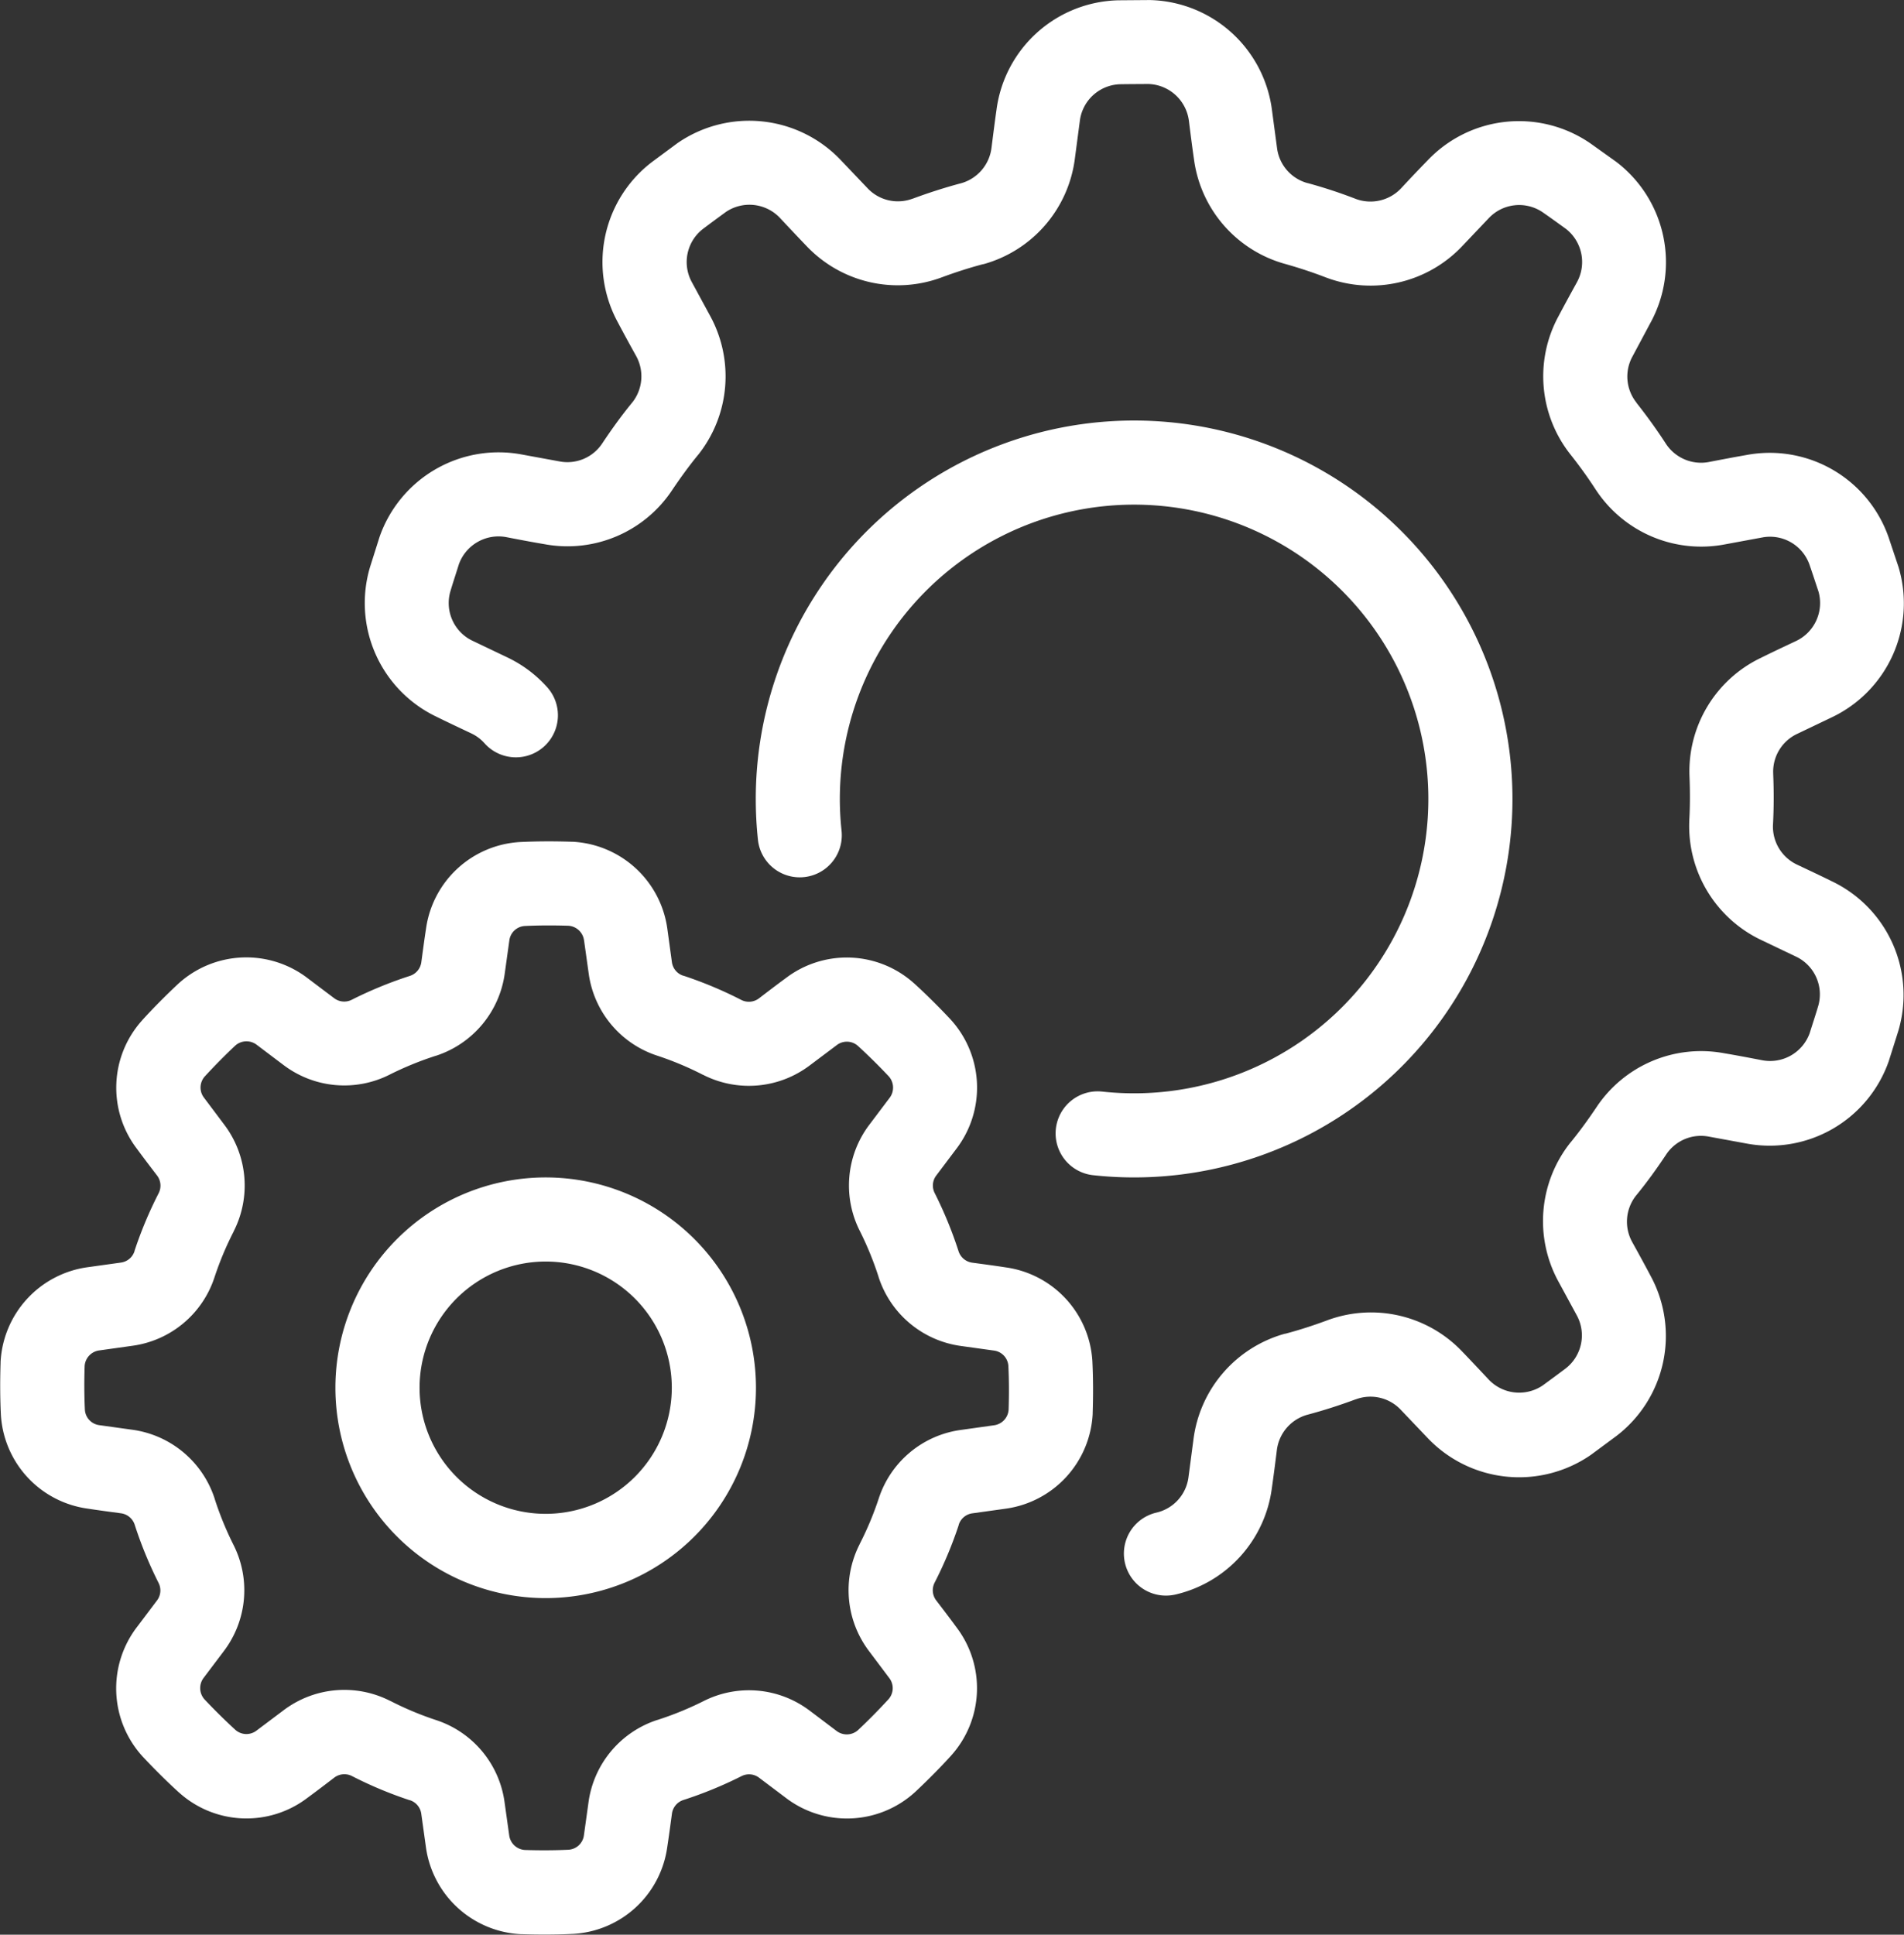
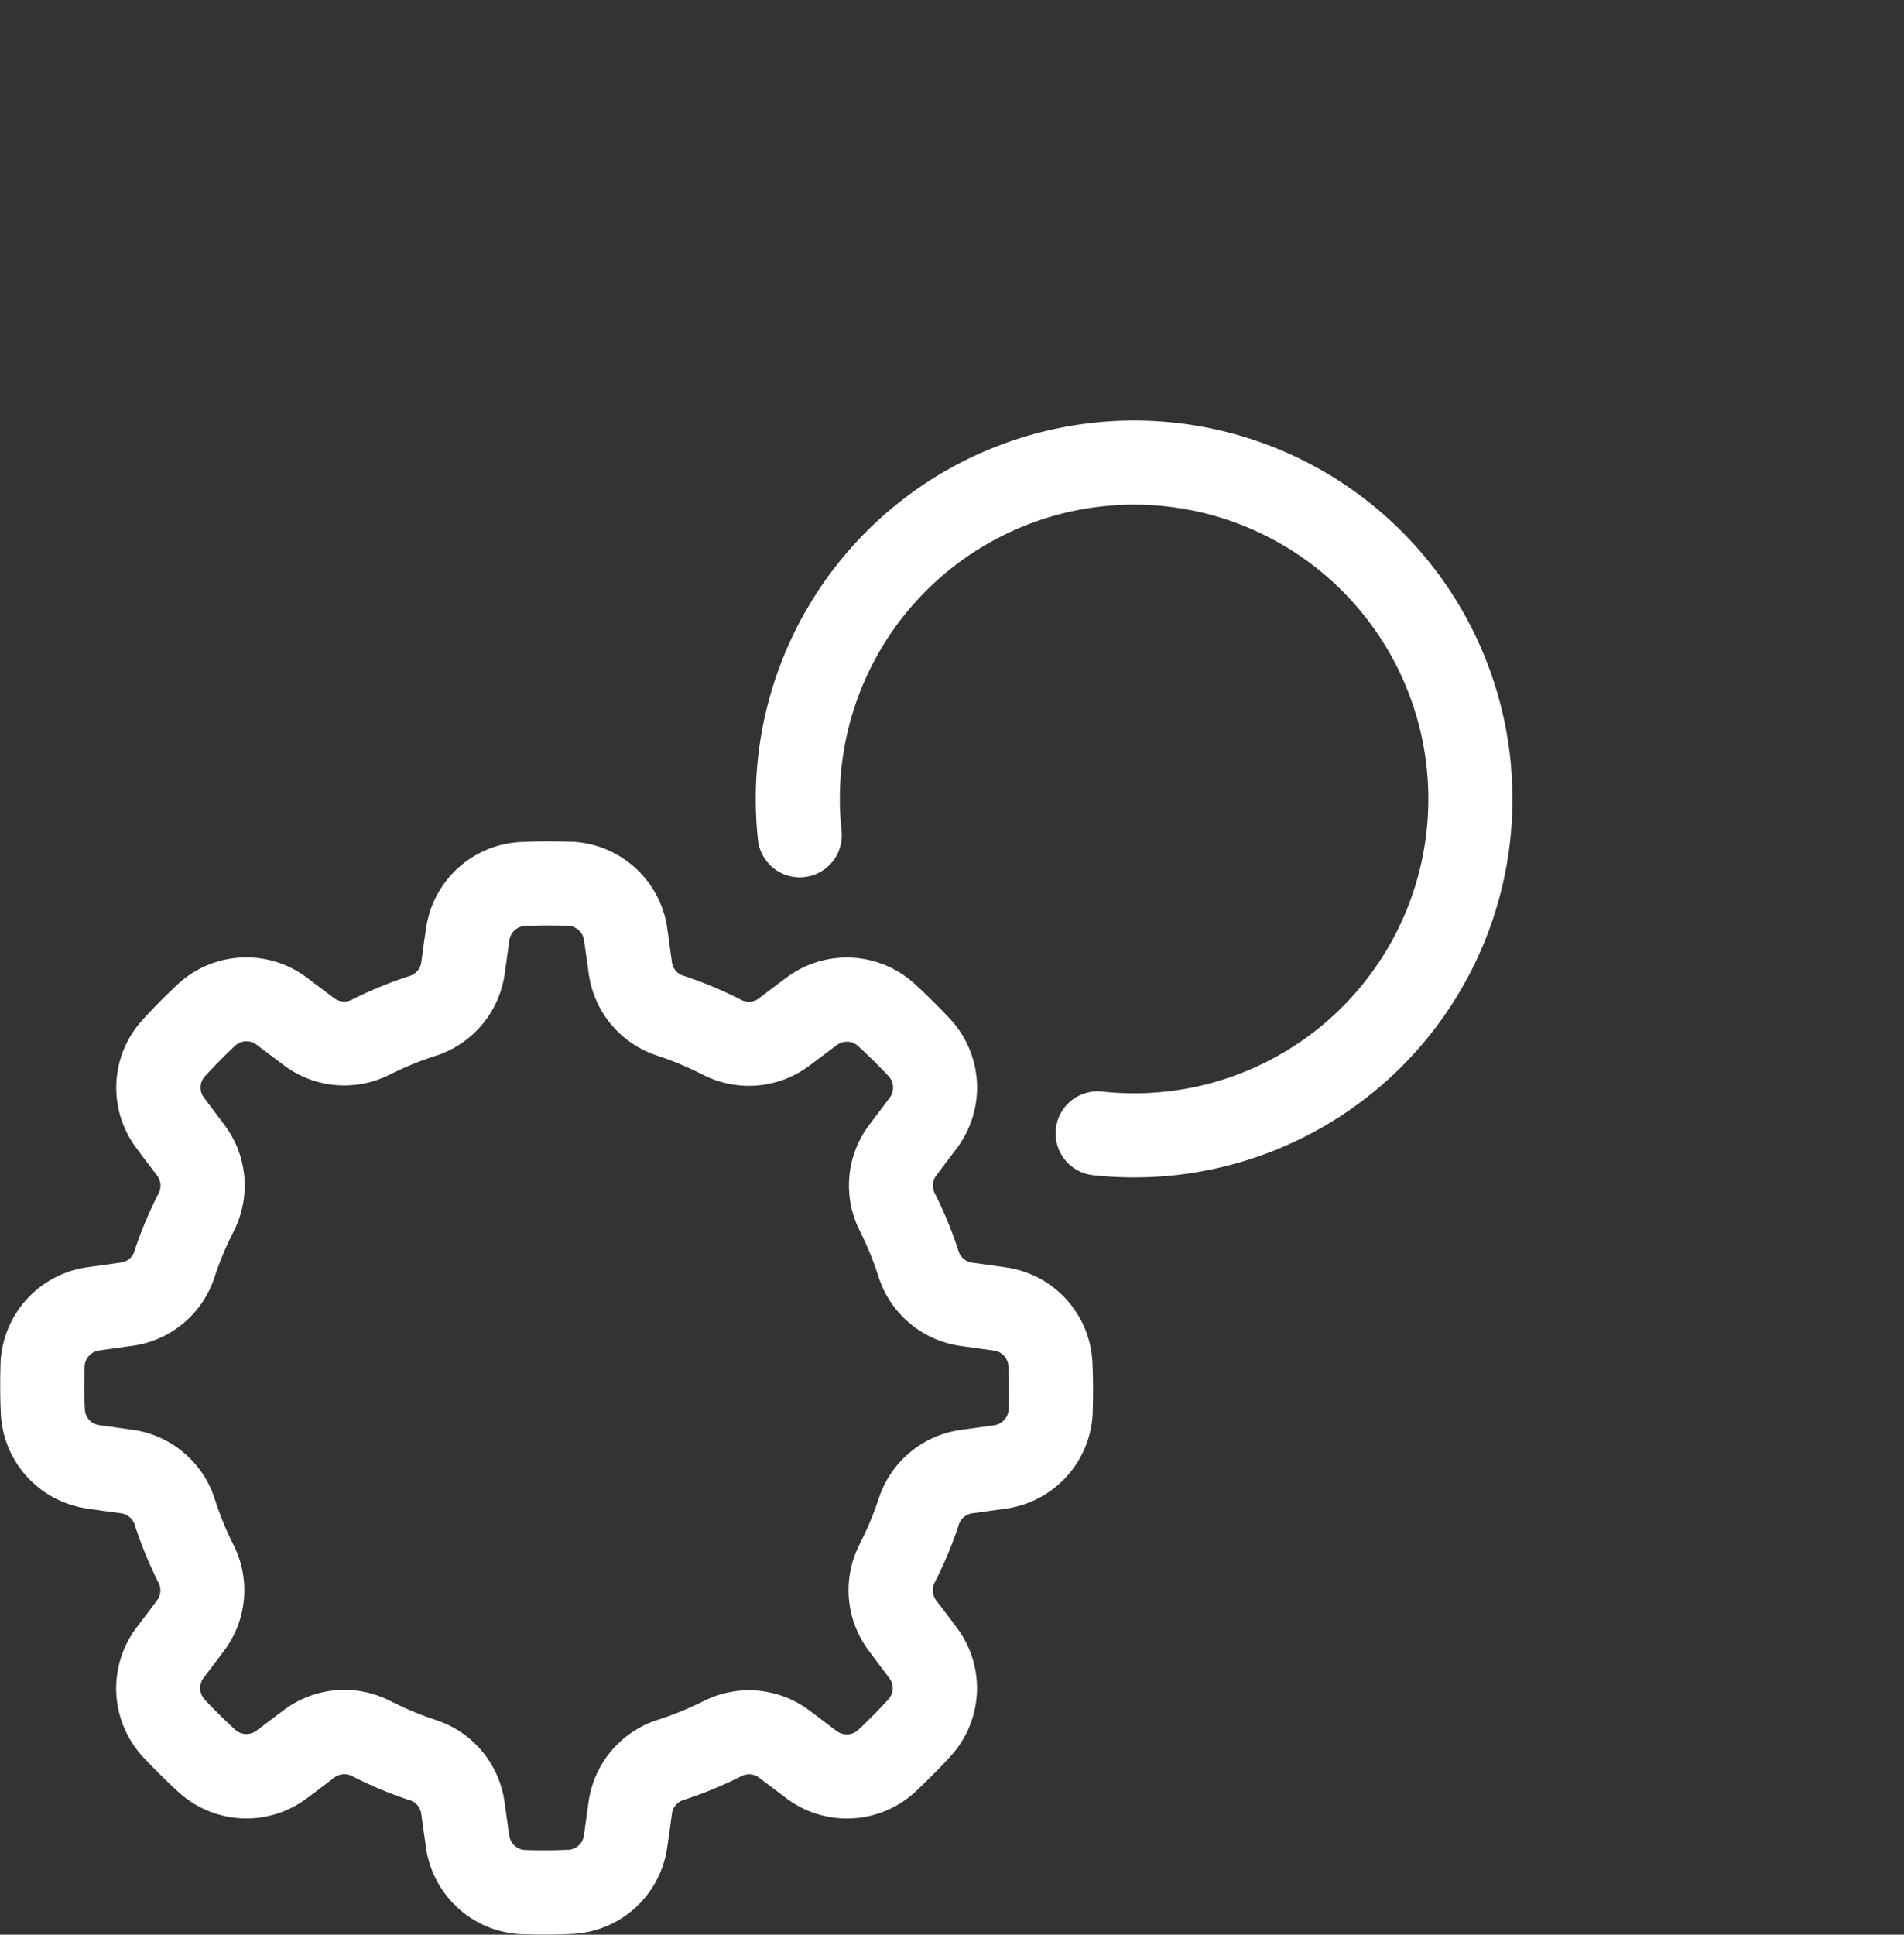
<svg xmlns="http://www.w3.org/2000/svg" width="71.532" height="72.666" viewBox="0 0 71.532 72.666">
  <rect x="0" y="0" width="71.532" height="72.666" fill="#333333" stroke="none" />
  <g id="settings_2_" data-name="settings (2)" transform="translate(-241.021 -48.998)">
    <g id="Icon" transform="translate(241.021 48.998)">
      <g id="Group_55645" data-name="Group 55645" transform="translate(0 31.598)">
        <path id="Path_124951" data-name="Path 124951" d="M288.095,80.855a3.791,3.791,0,0,0-3.558-3.287.22.22,0,0,0-.033,0c-.641-.021-1.282-.021-1.923.01h-.009a3.782,3.782,0,0,0-3.546,3.26c-.064.415-.122.853-.176,1.254a.628.628,0,0,1-.431.515,15.307,15.307,0,0,0-2.173.891l-.01.005a.623.623,0,0,1-.662-.06l-.994-.749a3.79,3.79,0,0,0-4.842.191.3.3,0,0,1-.024.021c-.467.439-.92.892-1.351,1.366a.024.024,0,0,1-.005.007,3.778,3.778,0,0,0-.2,4.812c.248.339.517.691.762,1.011a.627.627,0,0,1,.06.67,15.229,15.229,0,0,0-.906,2.166s0,.007,0,.01a.623.623,0,0,1-.51.426l-1.234.172a3.791,3.791,0,0,0-3.287,3.558.214.214,0,0,0,0,.033c-.021.641-.021,1.282.01,1.923v.009a3.781,3.781,0,0,0,3.26,3.546c.415.064.853.122,1.254.176a.628.628,0,0,1,.515.431,15.3,15.3,0,0,0,.891,2.173l.005.01a.623.623,0,0,1-.06.662l-.75.994a3.79,3.79,0,0,0,.191,4.842.311.311,0,0,1,.021.024c.439.467.892.92,1.366,1.351l.007.005a3.778,3.778,0,0,0,4.812.2c.339-.248.691-.517,1.011-.762a.627.627,0,0,1,.67-.06,15.237,15.237,0,0,0,2.166.906l.01,0a.623.623,0,0,1,.426.51l.172,1.234a3.791,3.791,0,0,0,3.558,3.287.221.221,0,0,0,.033,0c.641.021,1.282.021,1.923-.01h.009a3.782,3.782,0,0,0,3.546-3.26c.064-.415.122-.853.176-1.254a.628.628,0,0,1,.431-.515,15.309,15.309,0,0,0,2.173-.891l.01-.005a.623.623,0,0,1,.662.06l.994.749a3.79,3.79,0,0,0,4.842-.191l.024-.021c.467-.439.92-.893,1.351-1.366a.025.025,0,0,1,.005-.007,3.778,3.778,0,0,0,.2-4.812c-.248-.339-.517-.691-.762-1.011a.627.627,0,0,1-.06-.67,15.245,15.245,0,0,0,.906-2.166s0-.007,0-.01a.623.623,0,0,1,.51-.426l1.234-.172a3.791,3.791,0,0,0,3.287-3.558.211.211,0,0,0,0-.033c.021-.641.021-1.282-.01-1.923V97.1a3.781,3.781,0,0,0-3.26-3.546c-.415-.064-.853-.122-1.254-.176a.628.628,0,0,1-.515-.431,15.316,15.316,0,0,0-.891-2.173l-.005-.01a.623.623,0,0,1,.06-.662l.749-.994a3.79,3.79,0,0,0-.191-4.842.293.293,0,0,1-.021-.024c-.439-.467-.893-.92-1.366-1.351l-.007-.005a3.778,3.778,0,0,0-4.812-.2c-.339.248-.691.517-1.011.762a.627.627,0,0,1-.67.06A15.235,15.235,0,0,0,288.7,82.6l-.01,0a.623.623,0,0,1-.426-.51Zm-3.132.414.176,1.256a3.781,3.781,0,0,0,2.579,3.079,11.992,11.992,0,0,1,1.711.717l.005,0a3.789,3.789,0,0,0,4.025-.365l1-.751a.624.624,0,0,1,.794.031c.4.367.789.751,1.163,1.149a.635.635,0,0,1,.029.8l-.763,1.011a3.781,3.781,0,0,0-.353,4,12.191,12.191,0,0,1,.7,1.716.006.006,0,0,0,0,.005,3.791,3.791,0,0,0,3.1,2.59l1.237.172a.622.622,0,0,1,.539.582c.026.544.026,1.091.009,1.635a.633.633,0,0,1-.546.589l-1.256.176a3.78,3.78,0,0,0-3.079,2.579,12,12,0,0,1-.717,1.711s0,0,0,.005a3.789,3.789,0,0,0,.365,4.025l.751,1a.624.624,0,0,1-.031.794c-.367.4-.751.789-1.149,1.163a.634.634,0,0,1-.8.029l-1.011-.763a3.781,3.781,0,0,0-4-.353,12.2,12.2,0,0,1-1.716.7.006.006,0,0,0-.005,0,3.791,3.791,0,0,0-2.59,3.1l-.172,1.237a.622.622,0,0,1-.582.539c-.544.026-1.091.026-1.635.009a.633.633,0,0,1-.589-.546l-.176-1.256a3.781,3.781,0,0,0-2.579-3.079,11.986,11.986,0,0,1-1.711-.717l-.005,0a3.789,3.789,0,0,0-4.025.365l-1,.751a.624.624,0,0,1-.794-.031c-.4-.367-.789-.751-1.163-1.149a.635.635,0,0,1-.029-.8l.763-1.011a3.781,3.781,0,0,0,.353-4,12.2,12.2,0,0,1-.7-1.716.006.006,0,0,0,0-.005,3.791,3.791,0,0,0-3.1-2.59l-1.237-.172a.622.622,0,0,1-.539-.582c-.026-.544-.026-1.091-.009-1.635a.633.633,0,0,1,.546-.589l1.256-.176a3.781,3.781,0,0,0,3.079-2.579,11.991,11.991,0,0,1,.717-1.711s0,0,0-.005a3.789,3.789,0,0,0-.365-4.025l-.751-1a.624.624,0,0,1,.031-.794c.367-.4.751-.789,1.149-1.163a.634.634,0,0,1,.8-.029l1.011.763a3.781,3.781,0,0,0,4,.353,12.19,12.19,0,0,1,1.716-.7.006.006,0,0,0,.005,0,3.791,3.791,0,0,0,2.59-3.1l.172-1.237a.622.622,0,0,1,.582-.539c.544-.026,1.091-.026,1.635-.009A.633.633,0,0,1,284.962,81.268Z" transform="translate(-263.021 -77.551)" fill="#fff" fill-rule="evenodd" />
      </g>
-       <path id="Path_124952" data-name="Path 124952" d="M280.129,108.894a4.73,4.73,0,0,0,3.653-4.007c.068-.474.131-.965.188-1.428a1.581,1.581,0,0,1,1.129-1.32c.63-.167,1.235-.363,1.832-.584l.006,0a1.566,1.566,0,0,1,1.695.4l.981,1.03a4.741,4.741,0,0,0,6.158.654l.946-.7a4.728,4.728,0,0,0,1.29-6.028c-.224-.425-.463-.859-.689-1.267a1.578,1.578,0,0,1,.139-1.732c.411-.5.785-1.02,1.137-1.549l0,0a1.568,1.568,0,0,1,1.6-.676l1.4.257a4.738,4.738,0,0,0,5.365-3.091l.355-1.123a4.73,4.73,0,0,0-2.5-5.635c-.431-.213-.88-.423-1.3-.622a1.576,1.576,0,0,1-.906-1.481c.035-.649.035-1.286.009-1.922V78.05a1.568,1.568,0,0,1,.9-1.488l1.284-.614a4.74,4.74,0,0,0,2.524-5.654l-.374-1.118a4.729,4.729,0,0,0-5.335-3.089c-.472.082-.959.175-1.417.264a1.581,1.581,0,0,1-1.6-.666c-.354-.546-.728-1.063-1.121-1.562a.021.021,0,0,1,0-.006,1.567,1.567,0,0,1-.147-1.732L298,61.133a4.739,4.739,0,0,0-1.282-6.058l-.959-.685a4.729,4.729,0,0,0-6.131.638c-.335.343-.674.7-.993,1.045a1.582,1.582,0,0,1-1.69.4c-.606-.235-1.211-.433-1.824-.6l-.008,0a1.569,1.569,0,0,1-1.137-1.317l-.188-1.409A4.737,4.737,0,0,0,279.2,49l-1.178.009a4.728,4.728,0,0,0-4.586,4.119c-.068.475-.129.967-.188,1.429a1.581,1.581,0,0,1-1.129,1.32c-.63.167-1.235.363-1.832.584l-.006,0a1.566,1.566,0,0,1-1.695-.4l-.981-1.03a4.741,4.741,0,0,0-6.158-.654l-.946.7a4.728,4.728,0,0,0-1.29,6.028c.224.425.463.859.689,1.267a1.578,1.578,0,0,1-.139,1.732c-.411.5-.785,1.02-1.137,1.549l0,0a1.568,1.568,0,0,1-1.6.676l-1.4-.257a4.738,4.738,0,0,0-5.365,3.091l-.355,1.123a4.73,4.73,0,0,0,2.5,5.635c.431.213.88.423,1.3.622a1.551,1.551,0,0,1,.5.374,1.579,1.579,0,1,0,2.353-2.107,4.745,4.745,0,0,0-1.513-1.128l-1.284-.613a1.57,1.57,0,0,1-.837-1.873c.1-.336.212-.671.317-1.008a1.582,1.582,0,0,1,1.783-1.015h0c.475.092.968.186,1.434.264a4.718,4.718,0,0,0,4.8-2.04c.3-.445.616-.883.957-1.3l.013-.014a4.737,4.737,0,0,0,.444-5.235l-.679-1.251a1.571,1.571,0,0,1,.425-2.007c.281-.212.565-.42.85-.629a1.578,1.578,0,0,1,2.039.227c.332.354.674.719,1,1.057a4.724,4.724,0,0,0,5.082,1.167c.5-.185,1.015-.352,1.54-.491l.017,0a4.736,4.736,0,0,0,3.437-3.973l.186-1.412a1.57,1.57,0,0,1,1.522-1.374c.352-.006.7-.006,1.057-.009a1.583,1.583,0,0,1,1.518,1.382v0c.06.48.123.978.191,1.445a4.722,4.722,0,0,0,3.425,3.931c.513.145,1.028.313,1.534.509l.017.006a4.74,4.74,0,0,0,5.117-1.2l.979-1.031a1.569,1.569,0,0,1,2.04-.216c.289.2.573.407.859.613a1.577,1.577,0,0,1,.415,2.009v0c-.234.425-.475.864-.695,1.282a4.724,4.724,0,0,0,.46,5.193c.332.42.649.858.943,1.312a.1.1,0,0,0,.011.016,4.737,4.737,0,0,0,4.842,2.04l1.4-.259a1.571,1.571,0,0,1,1.778,1.023c.115.333.224.668.335,1a1.578,1.578,0,0,1-.845,1.868c-.439.207-.894.42-1.316.63a4.723,4.723,0,0,0-2.682,4.471c.021.534.022,1.076-.008,1.617a.06.06,0,0,0,0,.017,4.738,4.738,0,0,0,2.718,4.5l1.284.613a1.57,1.57,0,0,1,.837,1.873c-.1.336-.212.671-.317,1.008a1.582,1.582,0,0,1-1.783,1.015h0c-.475-.092-.968-.186-1.434-.264a4.718,4.718,0,0,0-4.8,2.04c-.3.445-.616.883-.957,1.3l-.013.014a4.737,4.737,0,0,0-.444,5.235l.679,1.251a1.571,1.571,0,0,1-.425,2.007c-.281.212-.565.42-.85.629a1.578,1.578,0,0,1-2.039-.227c-.332-.354-.674-.719-1-1.057A4.724,4.724,0,0,0,285.83,98.6c-.5.185-1.015.352-1.54.491l-.017,0a4.736,4.736,0,0,0-3.437,3.973l-.186,1.412a1.57,1.57,0,0,1-1.213,1.336,1.579,1.579,0,0,0,.692,3.081Z" transform="translate(-235.999 -48.998)" fill="#fff" fill-rule="evenodd" />
-       <path id="Path_124953" data-name="Path 124953" d="M256.9,77a7.9,7.9,0,1,0,7.9,7.9A7.9,7.9,0,0,0,256.9,77Zm0,3.159a4.738,4.738,0,1,1-4.738,4.738A4.74,4.74,0,0,1,256.9,80.159Z" transform="translate(-236.399 -32.777)" fill="#fff" fill-rule="evenodd" />
      <path id="Path_124954" data-name="Path 124954" d="M262.225,74.426a11.055,11.055,0,1,1,10.989,9.842,11.251,11.251,0,0,1-1.2-.065,1.579,1.579,0,1,0-.34,3.14A14.214,14.214,0,1,0,259,73.214a14.446,14.446,0,0,0,.084,1.556,1.58,1.58,0,0,0,3.141-.343Z" transform="translate(-230.606 -43.204)" fill="#fff" fill-rule="evenodd" />
    </g>
  </g>
</svg>